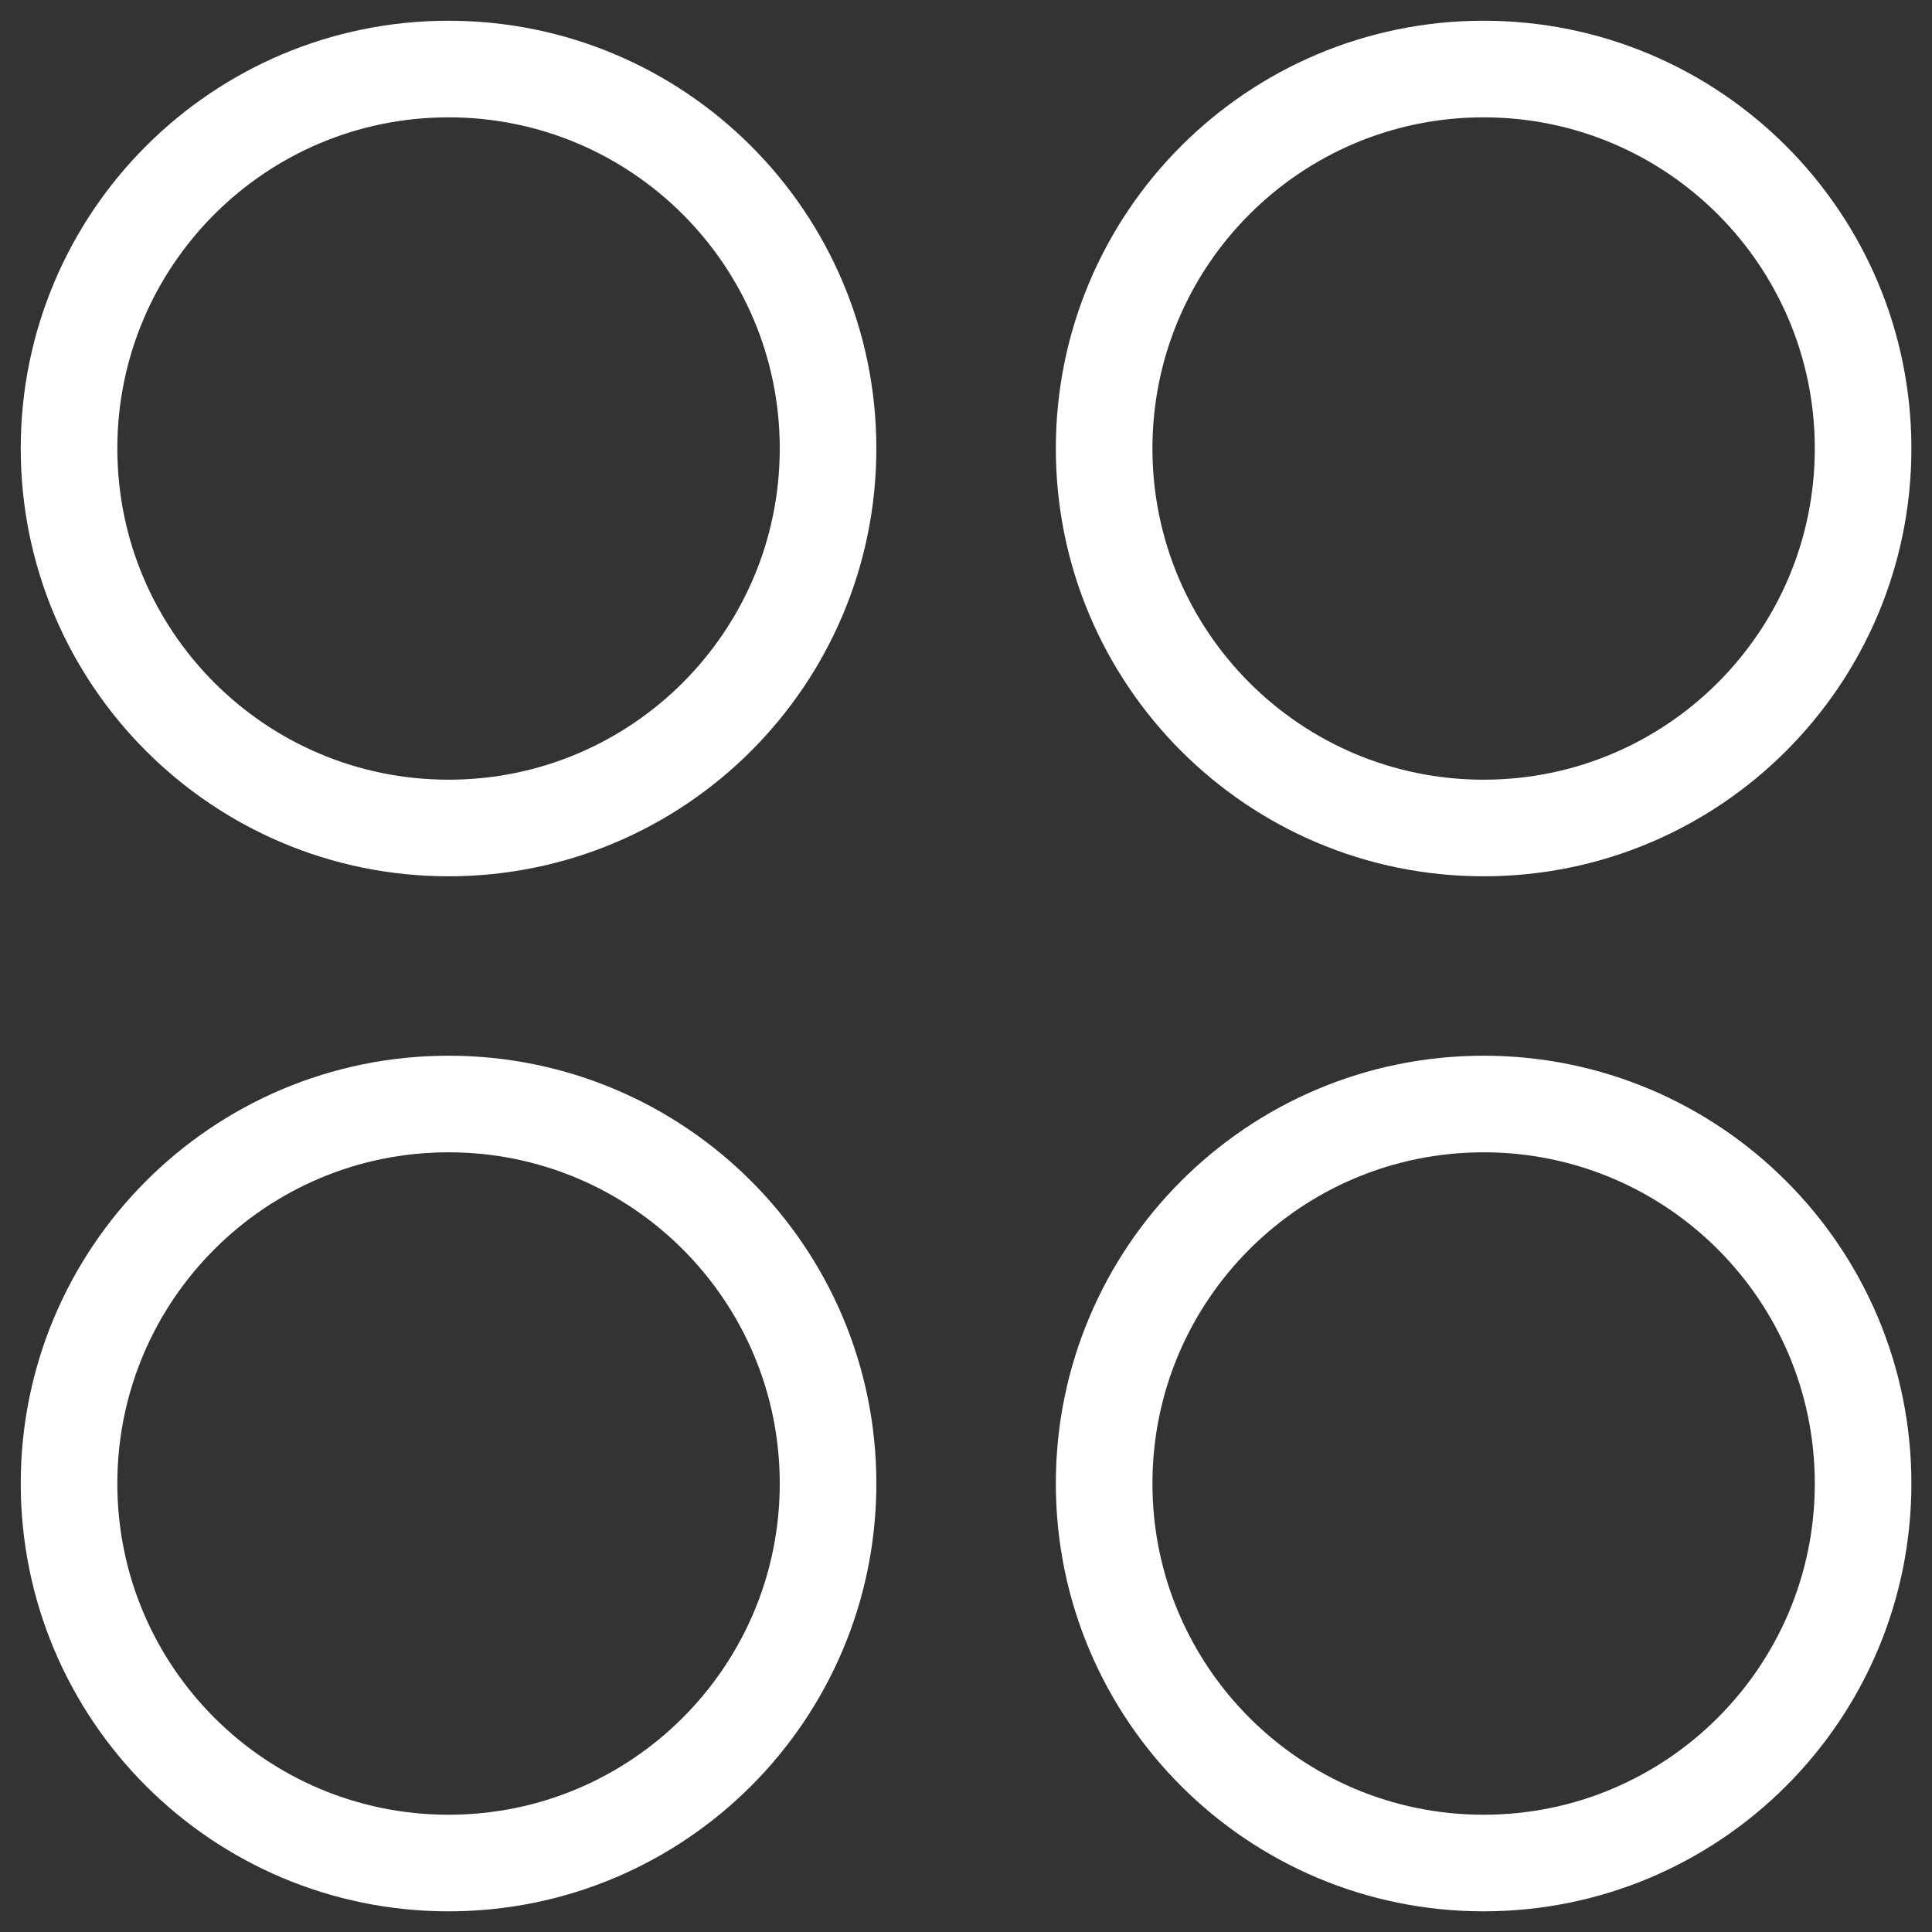
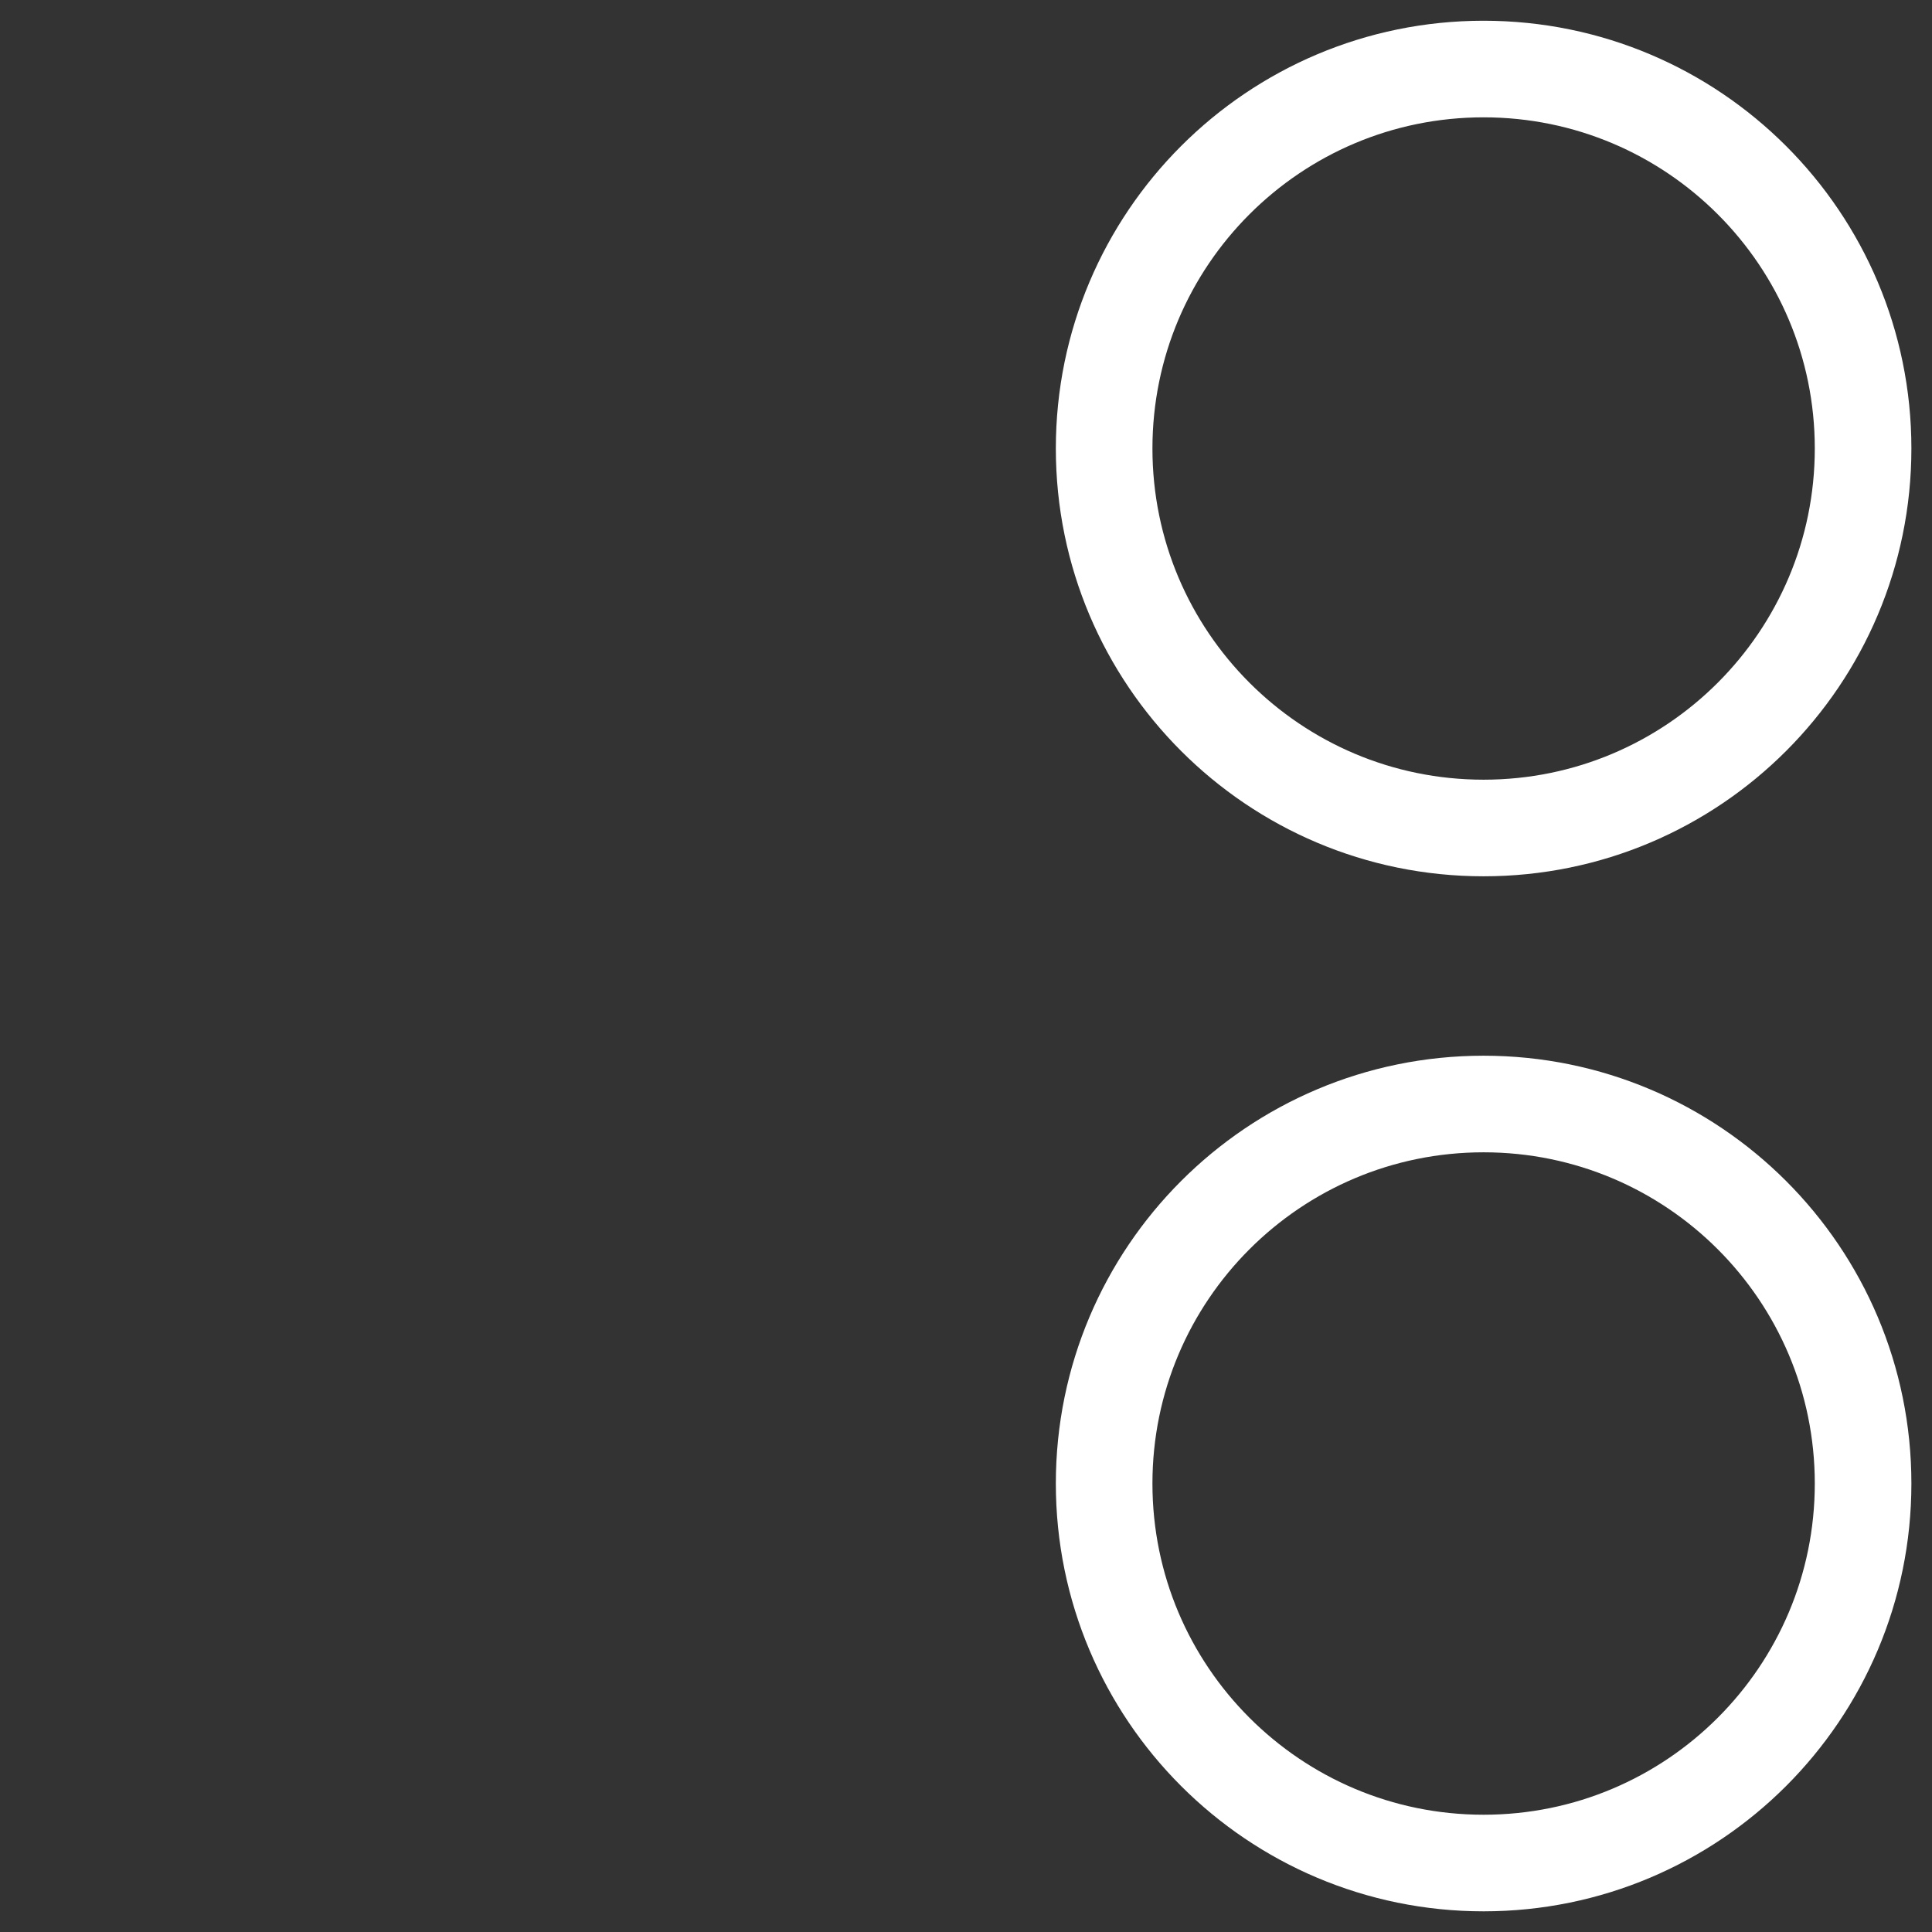
<svg xmlns="http://www.w3.org/2000/svg" width="30" height="30" viewBox="0 0 30 30" fill="none">
  <rect x="0" y="0" width="30" height="30" fill="#333333" stroke="none" />
  <g clip-path="url(#clip0_102_2945)">
-     <path d="M6.965 12.857C10.22 12.857 12.858 10.219 12.858 6.964C12.858 3.71 10.22 1.072 6.965 1.072C3.711 1.072 1.072 3.71 1.072 6.964C1.072 10.219 3.711 12.857 6.965 12.857Z" stroke="white" stroke-width="1.5" stroke-linecap="round" stroke-linejoin="round" />
    <path d="M23.037 12.857C26.292 12.857 28.93 10.219 28.93 6.964C28.93 3.71 26.292 1.072 23.037 1.072C19.783 1.072 17.145 3.71 17.145 6.964C17.145 10.219 19.783 12.857 23.037 12.857Z" stroke="white" stroke-width="1.5" stroke-linecap="round" stroke-linejoin="round" />
-     <path d="M6.965 28.929C10.22 28.929 12.858 26.291 12.858 23.036C12.858 19.781 10.22 17.143 6.965 17.143C3.711 17.143 1.072 19.781 1.072 23.036C1.072 26.291 3.711 28.929 6.965 28.929Z" stroke="white" stroke-width="1.5" stroke-linecap="round" stroke-linejoin="round" />
    <path d="M23.037 28.929C26.292 28.929 28.93 26.291 28.93 23.036C28.93 19.781 26.292 17.143 23.037 17.143C19.783 17.143 17.145 19.781 17.145 23.036C17.145 26.291 19.783 28.929 23.037 28.929Z" stroke="white" stroke-width="1.5" stroke-linecap="round" stroke-linejoin="round" />
  </g>
  <defs>
    <clipPath id="clip0_102_2945">
      <rect width="30" height="30" fill="white" />
    </clipPath>
  </defs>
</svg>